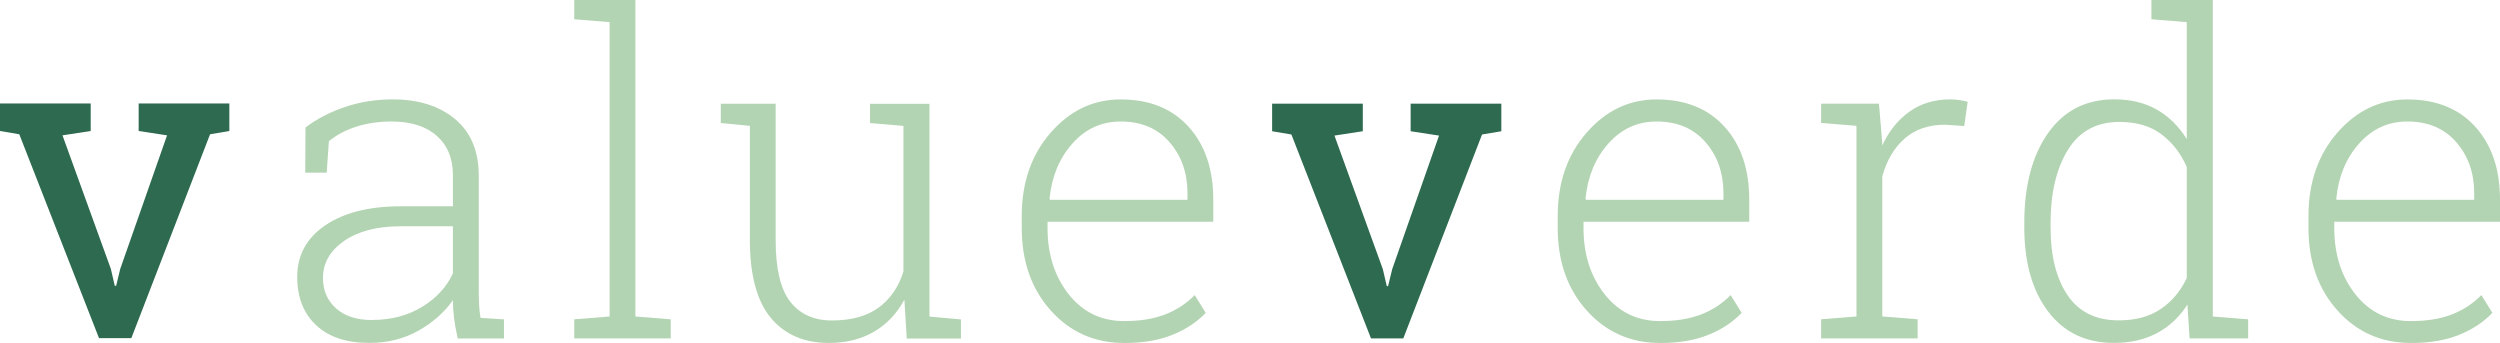
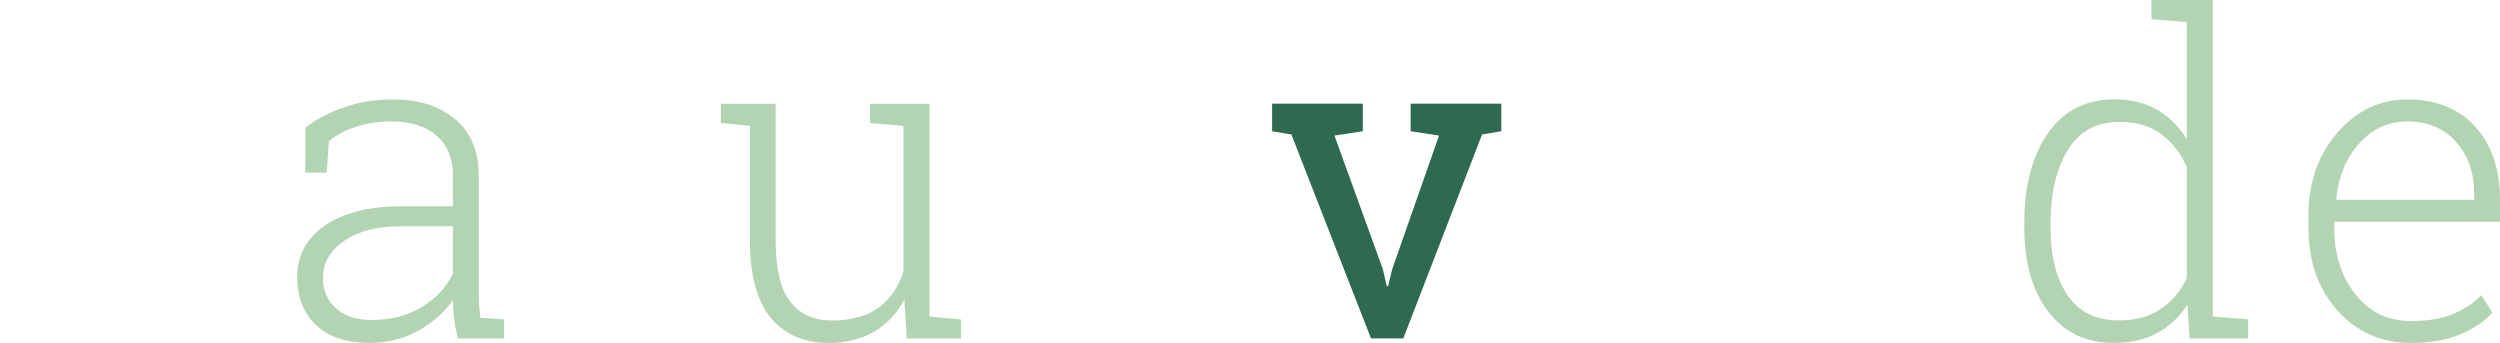
<svg xmlns="http://www.w3.org/2000/svg" id="Ebene_2" viewBox="0 0 529 72.57">
  <defs>
    <style>.cls-1{fill:#2d6a4f;}.cls-1,.cls-2{stroke-width:0px;}.cls-2{fill:#b2d4b2;}</style>
  </defs>
  <g id="Ebene_1-2">
    <path class="cls-2" d="m96.85,71.6c-.37-1.68-.63-3.14-.78-4.36-.15-1.22-.23-2.46-.23-3.72-1.84,2.6-4.28,4.76-7.34,6.47-3.06,1.71-6.5,2.57-10.33,2.57-4.87,0-8.63-1.25-11.29-3.76-2.66-2.51-3.99-5.91-3.99-10.19,0-4.59,1.97-8.23,5.92-10.92,3.95-2.69,9.3-4.04,16.06-4.04h10.97v-6.56c0-3.55-1.14-6.33-3.42-8.35-2.28-2.02-5.47-3.03-9.57-3.03-2.75,0-5.27.38-7.55,1.12-2.28.75-4.18,1.77-5.71,3.05l-.46,6.66h-4.54l.05-9.55c2.29-1.77,5.04-3.21,8.24-4.31,3.2-1.1,6.6-1.65,10.21-1.65,5.48,0,9.88,1.39,13.22,4.18,3.33,2.79,5,6.78,5,11.98v24.42c0,1.01.02,1.98.07,2.92s.15,1.84.3,2.73l4.96.32v4.04h-9.78Zm-18.08-3.9c3.98,0,7.48-.92,10.51-2.75s5.22-4.21,6.56-7.11v-9.96h-11.06c-4.99,0-8.97,1.03-11.96,3.1-2.98,2.07-4.48,4.67-4.48,7.83,0,2.66.93,4.81,2.78,6.45,1.85,1.64,4.4,2.46,7.64,2.46Z" />
-     <path class="cls-2" d="m121.51,4.08V0h12.94v66.97l7.48.6v4.04h-20.42v-4.04l7.48-.6V4.68l-7.48-.6Z" />
    <path class="cls-2" d="m191.35,63.43c-1.56,2.91-3.69,5.16-6.4,6.75s-5.9,2.39-9.57,2.39c-5.23,0-9.33-1.77-12.28-5.32-2.95-3.55-4.43-9.06-4.43-16.52v-24.1l-6.15-.6v-4.08h11.61v28.87c0,6.06,1.03,10.4,3.1,13.04,2.07,2.63,5,3.95,8.79,3.95,4.16,0,7.47-.92,9.94-2.75,2.46-1.84,4.2-4.38,5.21-7.62v-30.8l-7.07-.6v-4.08h12.58v45.03l6.66.6v4.04h-11.47l-.5-8.17Z" />
-     <path class="cls-2" d="m237.86,72.57c-6.24,0-11.41-2.29-15.51-6.86-4.1-4.57-6.15-10.4-6.15-17.46v-2.52c0-7.1,2.04-12.99,6.13-17.67s9.02-7.02,14.8-7.02c6.09,0,10.88,1.93,14.37,5.78s5.23,9,5.23,15.42v4.68h-35.07v1.33c0,5.57,1.49,10.24,4.48,14.02,2.98,3.78,6.89,5.67,11.73,5.67,3.4,0,6.3-.47,8.72-1.42,2.42-.95,4.48-2.31,6.2-4.08l2.34,3.76c-1.87,1.96-4.22,3.51-7.07,4.66-2.85,1.15-6.24,1.72-10.19,1.72Zm-.73-46.86c-4.04,0-7.44,1.55-10.21,4.66-2.77,3.11-4.38,7-4.84,11.68l.09.23h29.1v-1.38c0-4.31-1.27-7.92-3.81-10.83-2.54-2.91-5.98-4.36-10.33-4.36Z" />
-     <path class="cls-2" d="m351.27,72.57c-6.24,0-11.41-2.29-15.51-6.86-4.1-4.57-6.15-10.4-6.15-17.46v-2.52c0-7.1,2.04-12.99,6.13-17.67s9.02-7.02,14.8-7.02c6.09,0,10.88,1.93,14.37,5.78s5.23,9,5.23,15.42v4.68h-35.07v1.33c0,5.57,1.49,10.24,4.48,14.02,2.98,3.78,6.89,5.67,11.73,5.67,3.4,0,6.3-.47,8.72-1.42,2.42-.95,4.48-2.31,6.2-4.08l2.34,3.76c-1.87,1.96-4.22,3.51-7.07,4.66-2.85,1.15-6.24,1.72-10.19,1.72Zm-.73-46.86c-4.04,0-7.44,1.55-10.21,4.66-2.77,3.11-4.38,7-4.84,11.68l.09.23h29.1v-1.38c0-4.31-1.27-7.92-3.81-10.83-2.54-2.91-5.98-4.36-10.33-4.36Z" />
-     <path class="cls-2" d="m397.59,21.94l.69,8.26v.6c1.41-3.06,3.33-5.45,5.76-7.18,2.43-1.73,5.32-2.59,8.65-2.59.7,0,1.38.05,2.04.16.66.11,1.2.22,1.63.34l-.73,5.14-4.08-.28c-3.46,0-6.3.97-8.51,2.91-2.22,1.94-3.8,4.61-4.75,8.01v29.65l7.48.6v4.04h-20.42v-4.04l7.48-.6V26.62l-7.48-.6v-4.08h12.25Z" />
    <path class="cls-2" d="m462.86,64.44c-1.65,2.6-3.78,4.61-6.38,6.01s-5.66,2.11-9.18,2.11c-5.94,0-10.58-2.22-13.93-6.66-3.35-4.44-5.03-10.36-5.03-17.76v-.96c0-7.92,1.68-14.27,5.03-19.02,3.35-4.76,8.02-7.14,14.02-7.14,3.46,0,6.46.73,9,2.18s4.65,3.53,6.33,6.22V4.68l-7.48-.6V0h12.99v66.97l7.48.6v4.04h-12.39l-.46-7.16Zm-28.96-16.29c0,6,1.2,10.77,3.6,14.32,2.4,3.55,6.02,5.32,10.85,5.32,3.52,0,6.46-.79,8.84-2.39,2.37-1.59,4.21-3.78,5.53-6.56v-23.5c-1.22-2.82-2.99-5.11-5.3-6.88-2.31-1.77-5.3-2.66-8.97-2.66-4.83,0-8.47,1.98-10.9,5.94s-3.65,9.11-3.65,15.44v.96Z" />
    <path class="cls-2" d="m510.13,72.57c-6.24,0-11.41-2.29-15.51-6.86-4.1-4.57-6.15-10.4-6.15-17.46v-2.52c0-7.1,2.04-12.99,6.13-17.67s9.02-7.02,14.8-7.02c6.09,0,10.88,1.93,14.37,5.78s5.23,9,5.23,15.42v4.68h-35.07v1.33c0,5.57,1.49,10.24,4.47,14.02,2.98,3.78,6.89,5.67,11.73,5.67,3.4,0,6.3-.47,8.72-1.42,2.42-.95,4.48-2.31,6.2-4.08l2.34,3.76c-1.87,1.96-4.22,3.51-7.07,4.66-2.85,1.15-6.24,1.72-10.19,1.72Zm-.73-46.86c-4.04,0-7.44,1.55-10.21,4.66s-4.38,7-4.84,11.68l.09.23h29.1v-1.38c0-4.31-1.27-7.92-3.81-10.83-2.54-2.91-5.98-4.36-10.33-4.36Z" />
-     <path class="cls-1" d="m19.19,27.72l-5.97.92,10.24,28.27.83,3.58h.28l.87-3.58,9.91-28.27-6.01-.92v-5.83h19.19v5.83l-4.08.69-16.66,43.14h-6.84L4.08,28.41l-4.08-.69v-5.83h19.19v5.83Z" />
    <path class="cls-1" d="m288.34,27.77l-5.97.92,10.24,28.27.83,3.58h.28l.87-3.58,9.91-28.27-6.01-.92v-5.83h19.19v5.83l-4.08.69-16.66,43.14h-6.84l-16.84-43.14-4.08-.69v-5.83h19.19v5.83Z" />
  </g>
</svg>